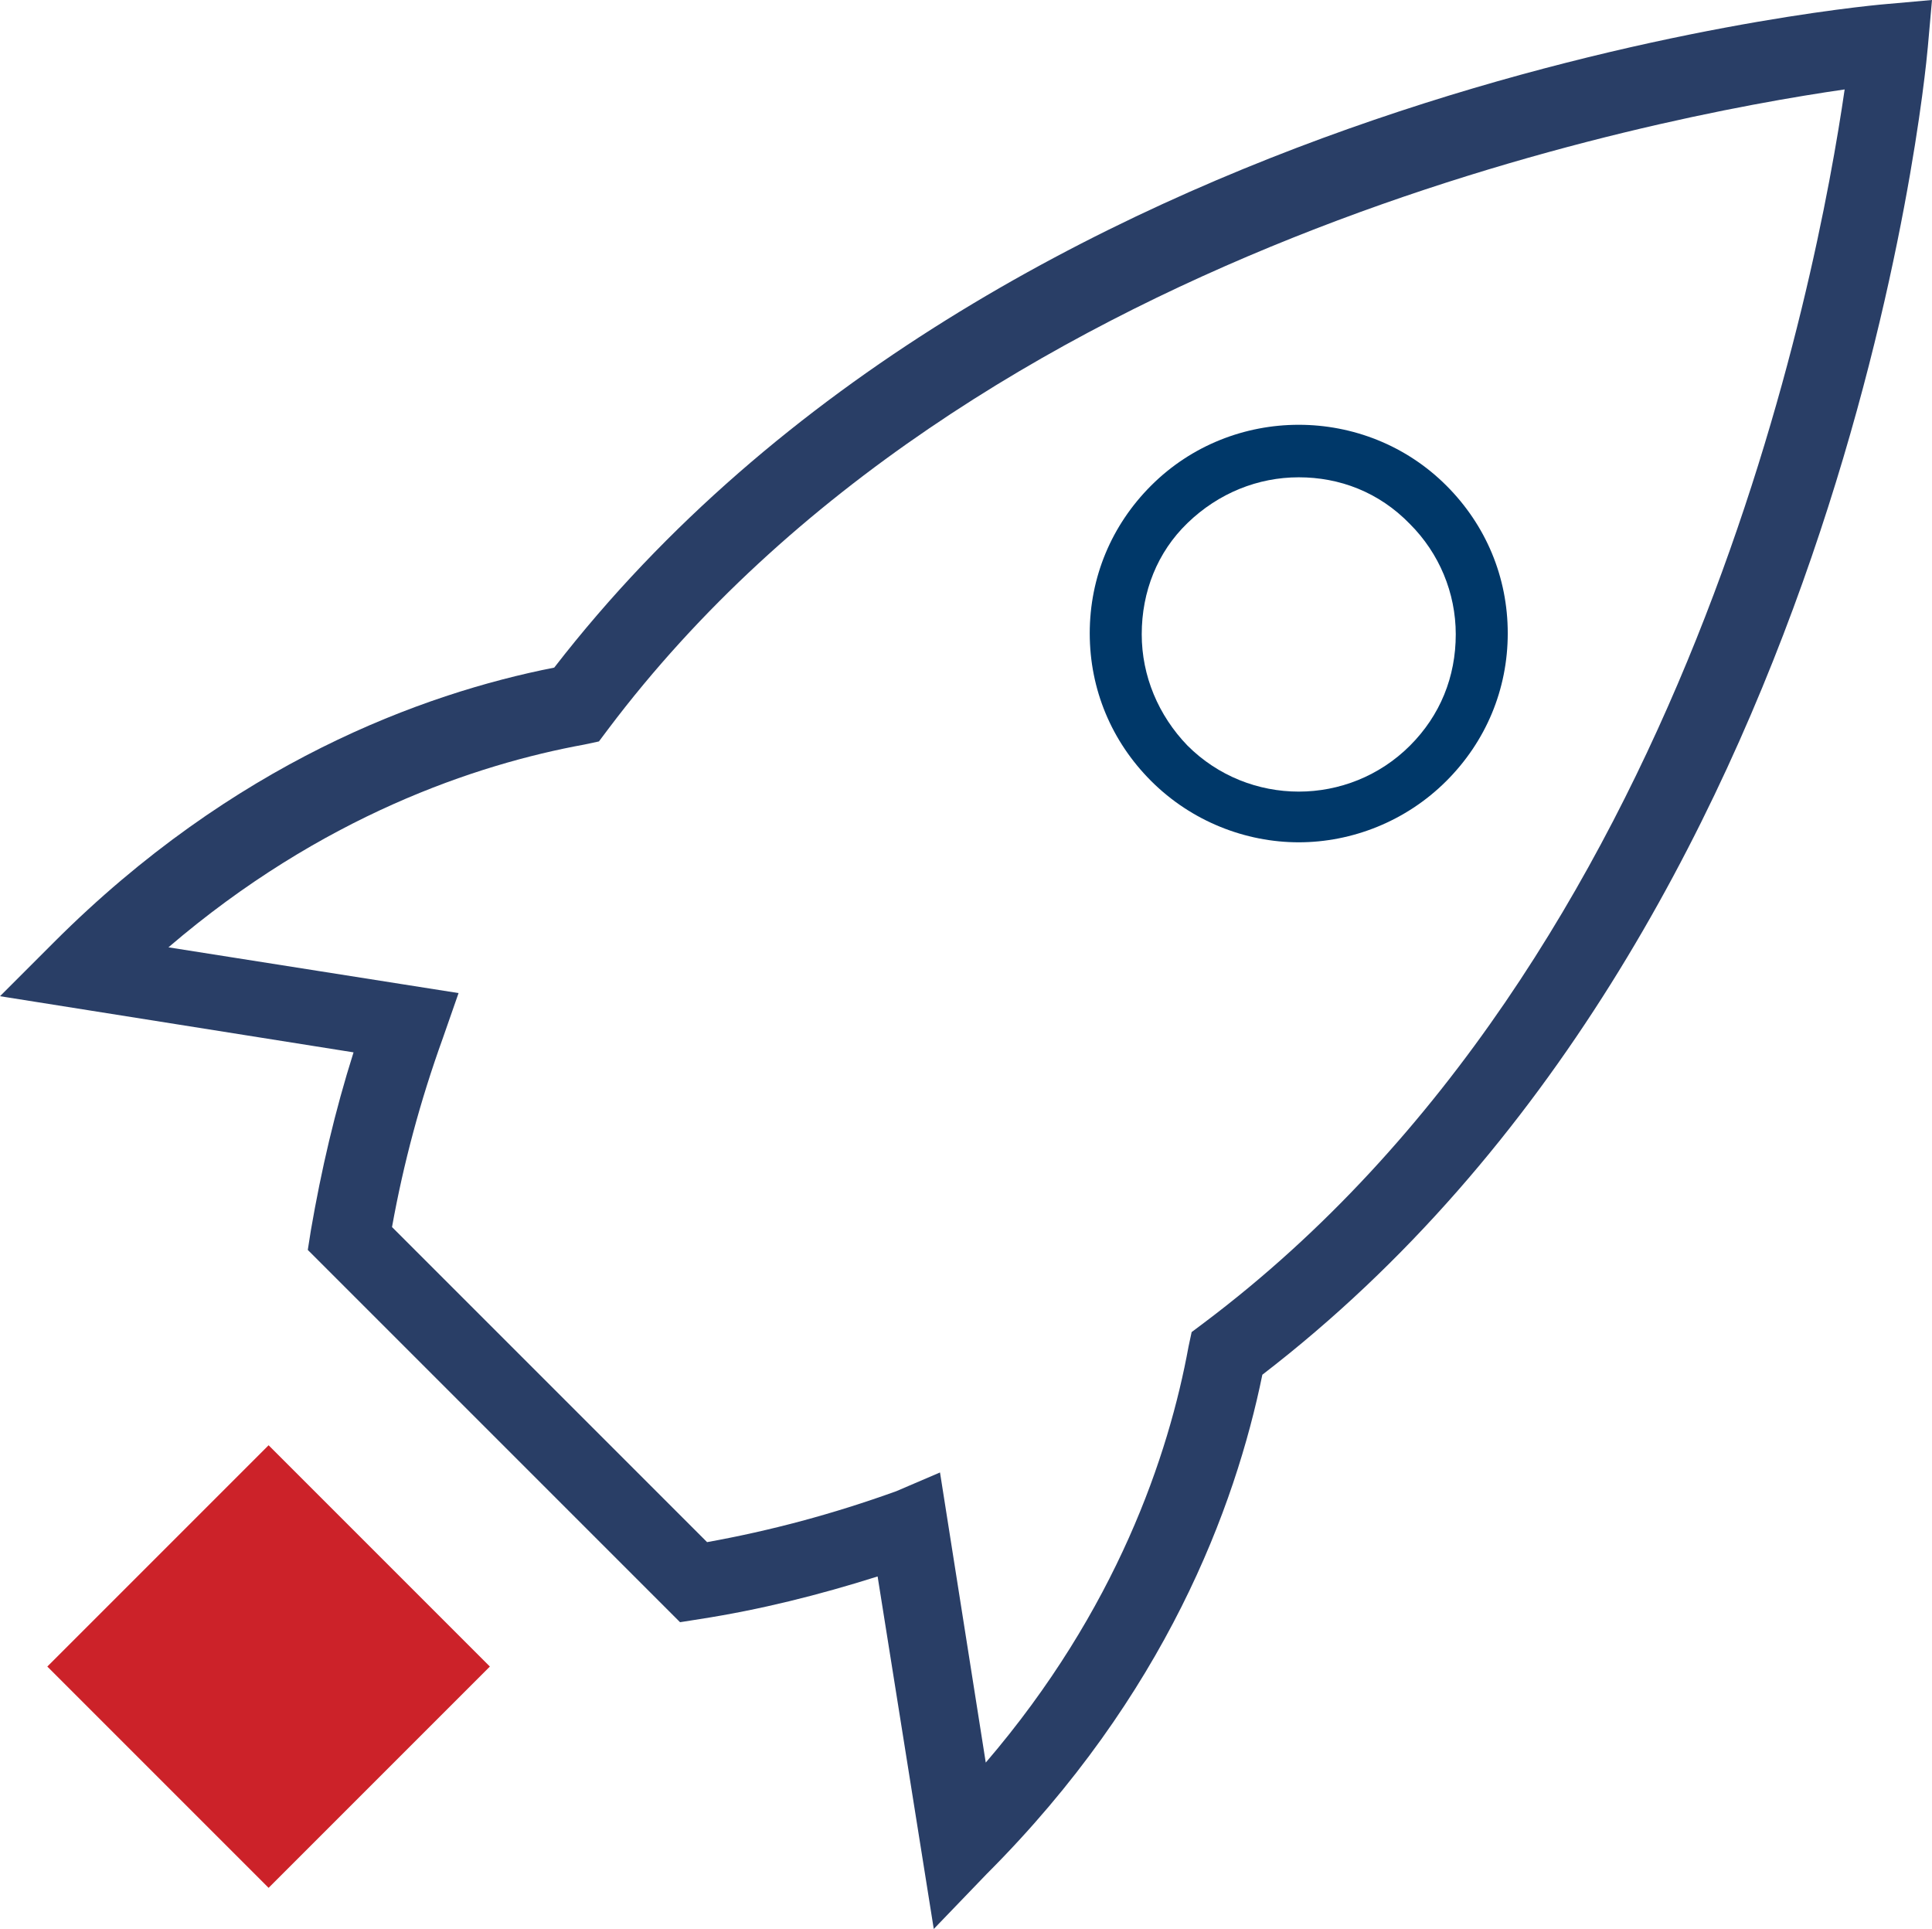
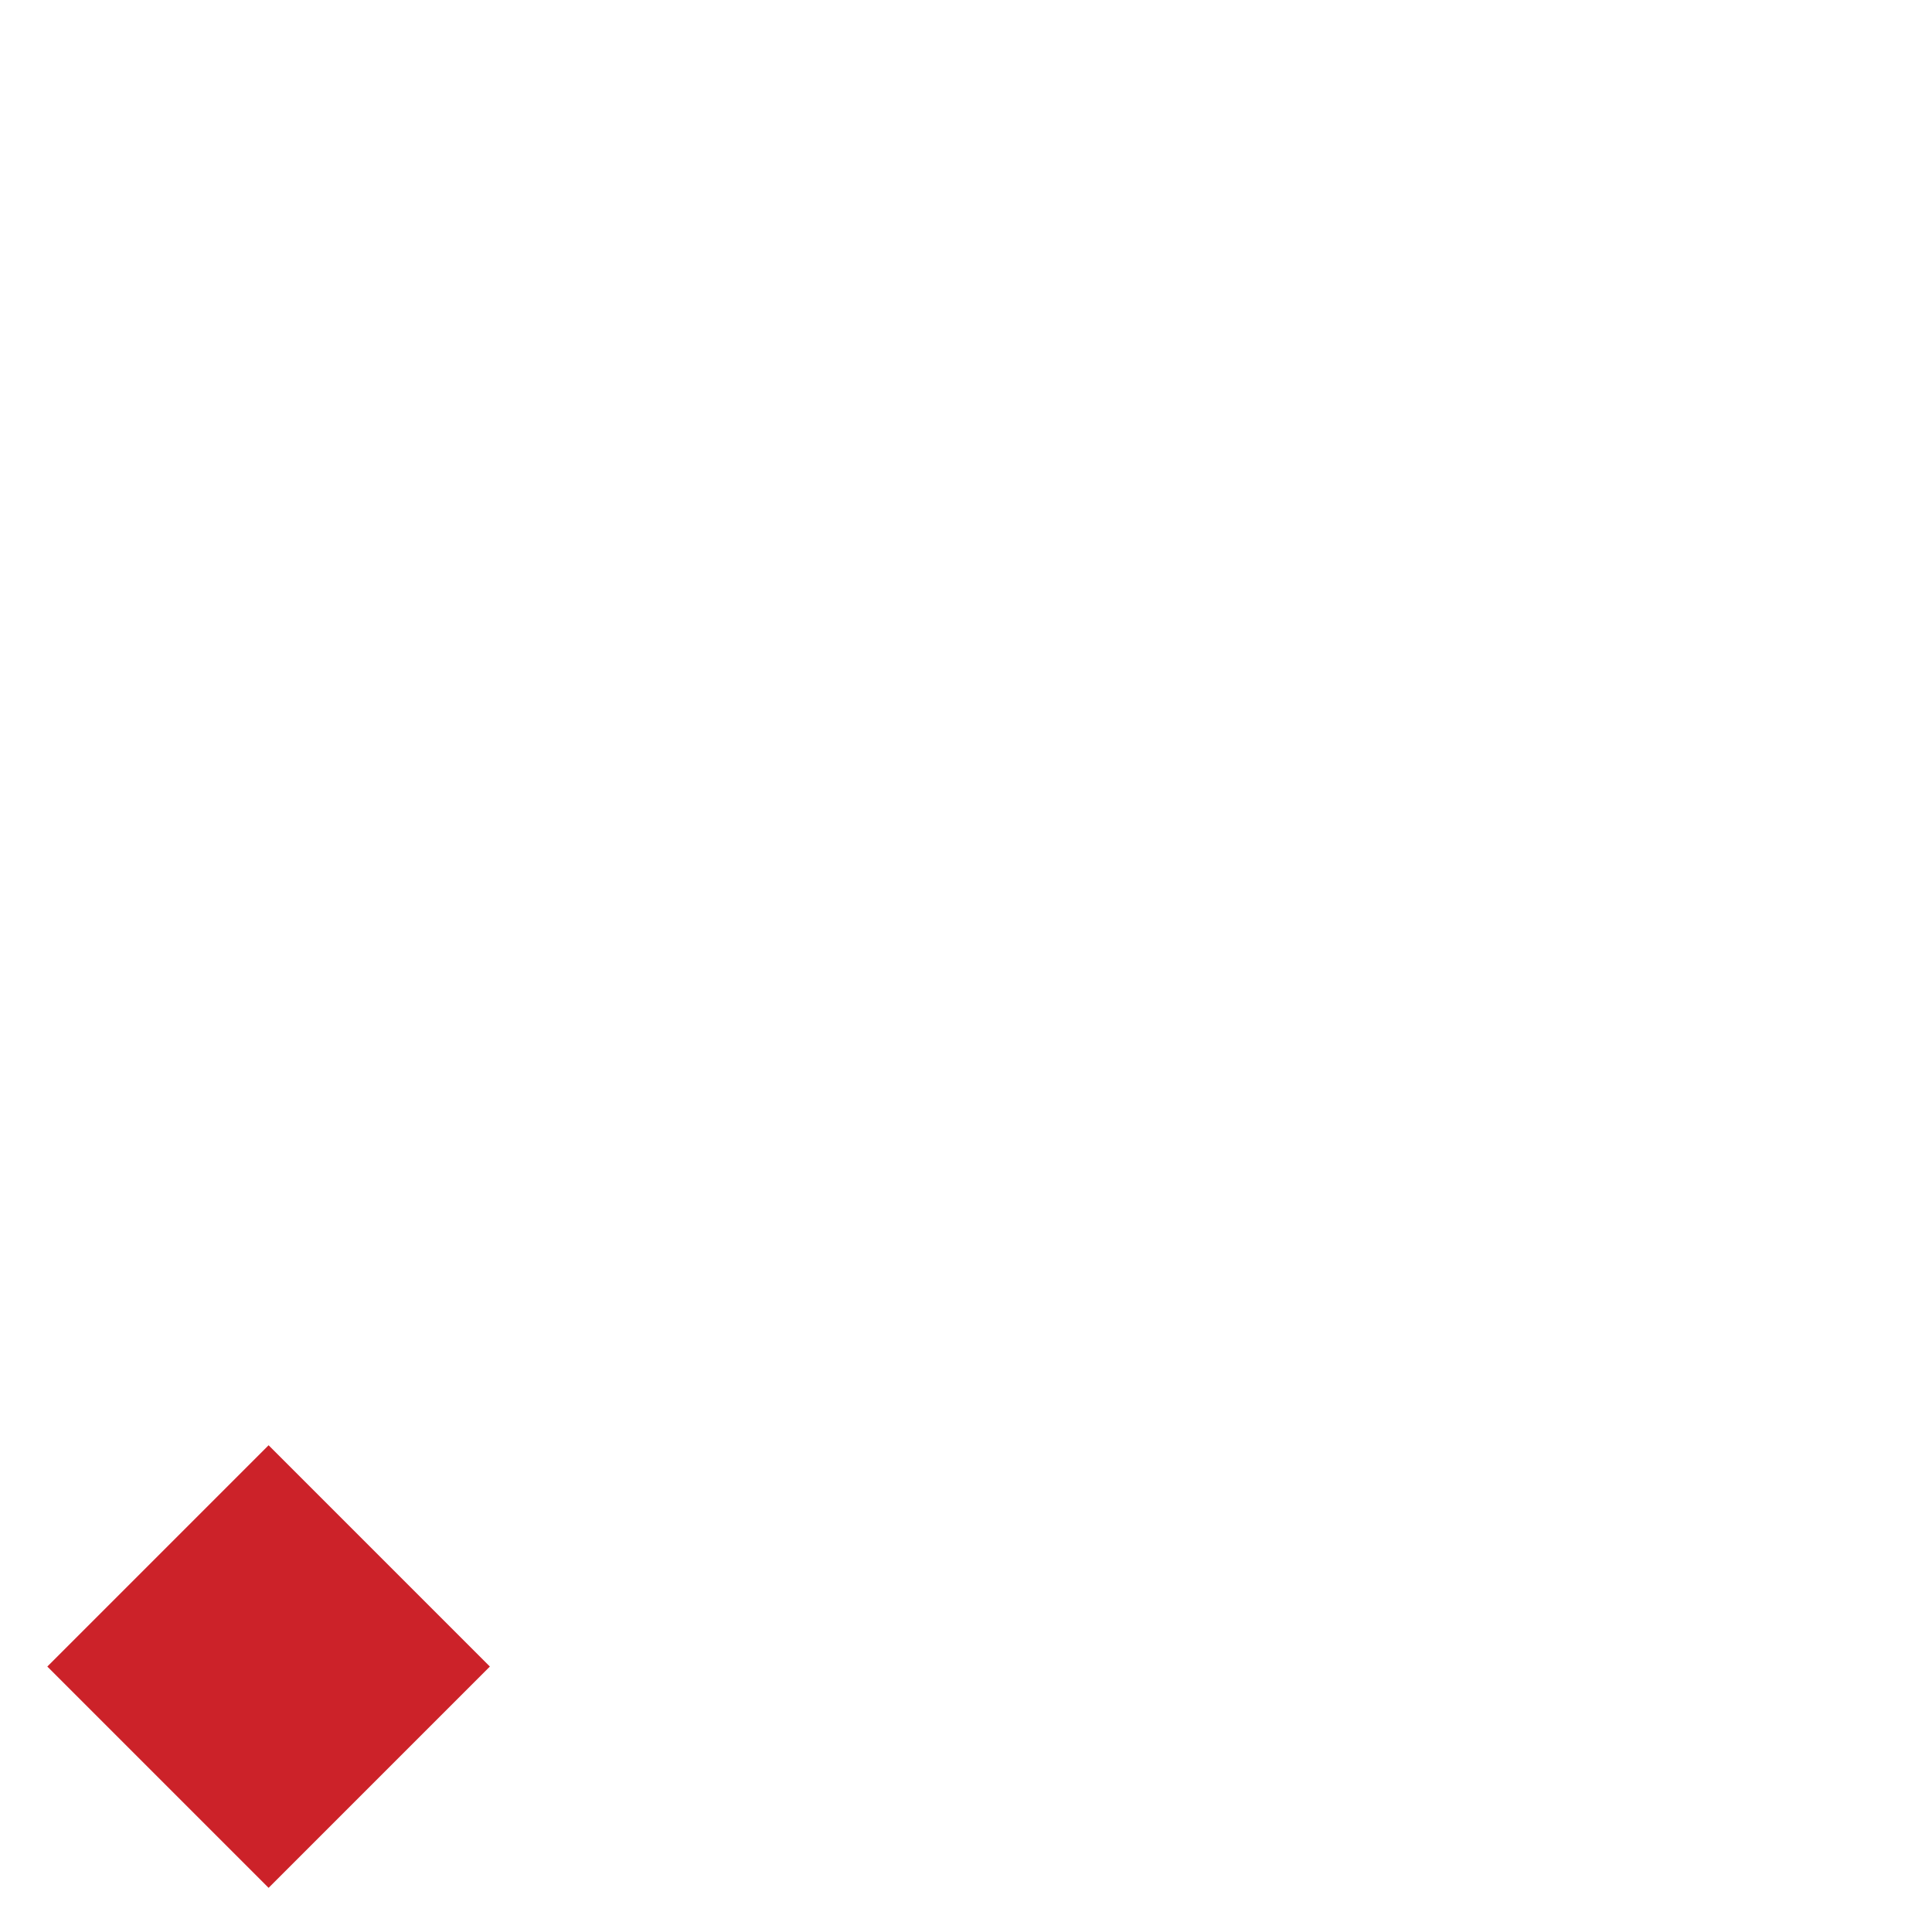
<svg xmlns="http://www.w3.org/2000/svg" version="1.1" id="Ebene_1" x="0px" y="0px" viewBox="0 0 185.8 185.5" style="enable-background:new 0 0 185.8 185.5;" xml:space="preserve">
  <style type="text/css">
	.st0{fill:#293E66;}
	.st1{fill:#003869;}
	.st2{fill:#CC2229;}
</style>
  <g id="Motive">
    <g>
      <g>
-         <path class="st0" d="M89.8,185.5l-5.4-33.9c-5.7,1.8-11.3,3.2-17.1,4.1l-1.9,0.3l-35.8-35.8l0.3-1.9c1-5.8,2.3-11.4,4.1-17.1     L0,95.8l5.2-5.2c17.2-17.2,35.4-23.9,48.1-26.4C96.4,8.5,177.8,0.7,181.3,0.4l4.5-0.4l-0.4,4.5c-0.3,3.5-8.2,84.8-64,127.7     c-2.6,12.7-9.3,30.8-26.5,48L89.8,185.5z M90.4,141.6l4.4,27.9c12.6-14.7,17.6-29.6,19.5-40l0.3-1.4l1.2-0.9     c46.7-35.1,59-100.7,61.6-118.6c-18,2.6-83.8,14.9-118.9,61.5l-0.9,1.2l-1.4,0.3c-10.4,1.9-25.3,6.9-40,19.5l27.9,4.4l-1.5,4.3     c-2.2,6.1-3.8,12.1-4.9,18.2L68,148.3c6.1-1.1,12.1-2.7,18.2-4.9L90.4,141.6z" />
-       </g>
+         </g>
      <g>
-         <path class="st1" d="M124.9,81c-5.1,0-10.3-2-14.2-5.9c-3.8-3.8-5.9-8.8-5.9-14.2s2.1-10.4,5.9-14.2c7.8-7.8,20.6-7.8,28.4,0     c3.8,3.8,5.9,8.8,5.9,14.2s-2.1,10.4-5.9,14.2l0,0C135.2,79,130,81,124.9,81z M124.9,45.9c-3.9,0-7.7,1.5-10.7,4.4     c-2.9,2.8-4.4,6.6-4.4,10.7c0,4,1.6,7.8,4.4,10.7c5.9,5.9,15.5,5.9,21.4,0c2.9-2.9,4.4-6.6,4.4-10.7c0-4-1.6-7.8-4.4-10.6     C132.6,47.3,128.8,45.9,124.9,45.9z" />
-       </g>
+         </g>
      <g>
        <rect x="10.8" y="145.2" transform="matrix(0.707 -0.707 0.707 0.707 -105.742 65.244)" class="st2" width="30.1" height="30.1" />
      </g>
    </g>
  </g>
</svg>